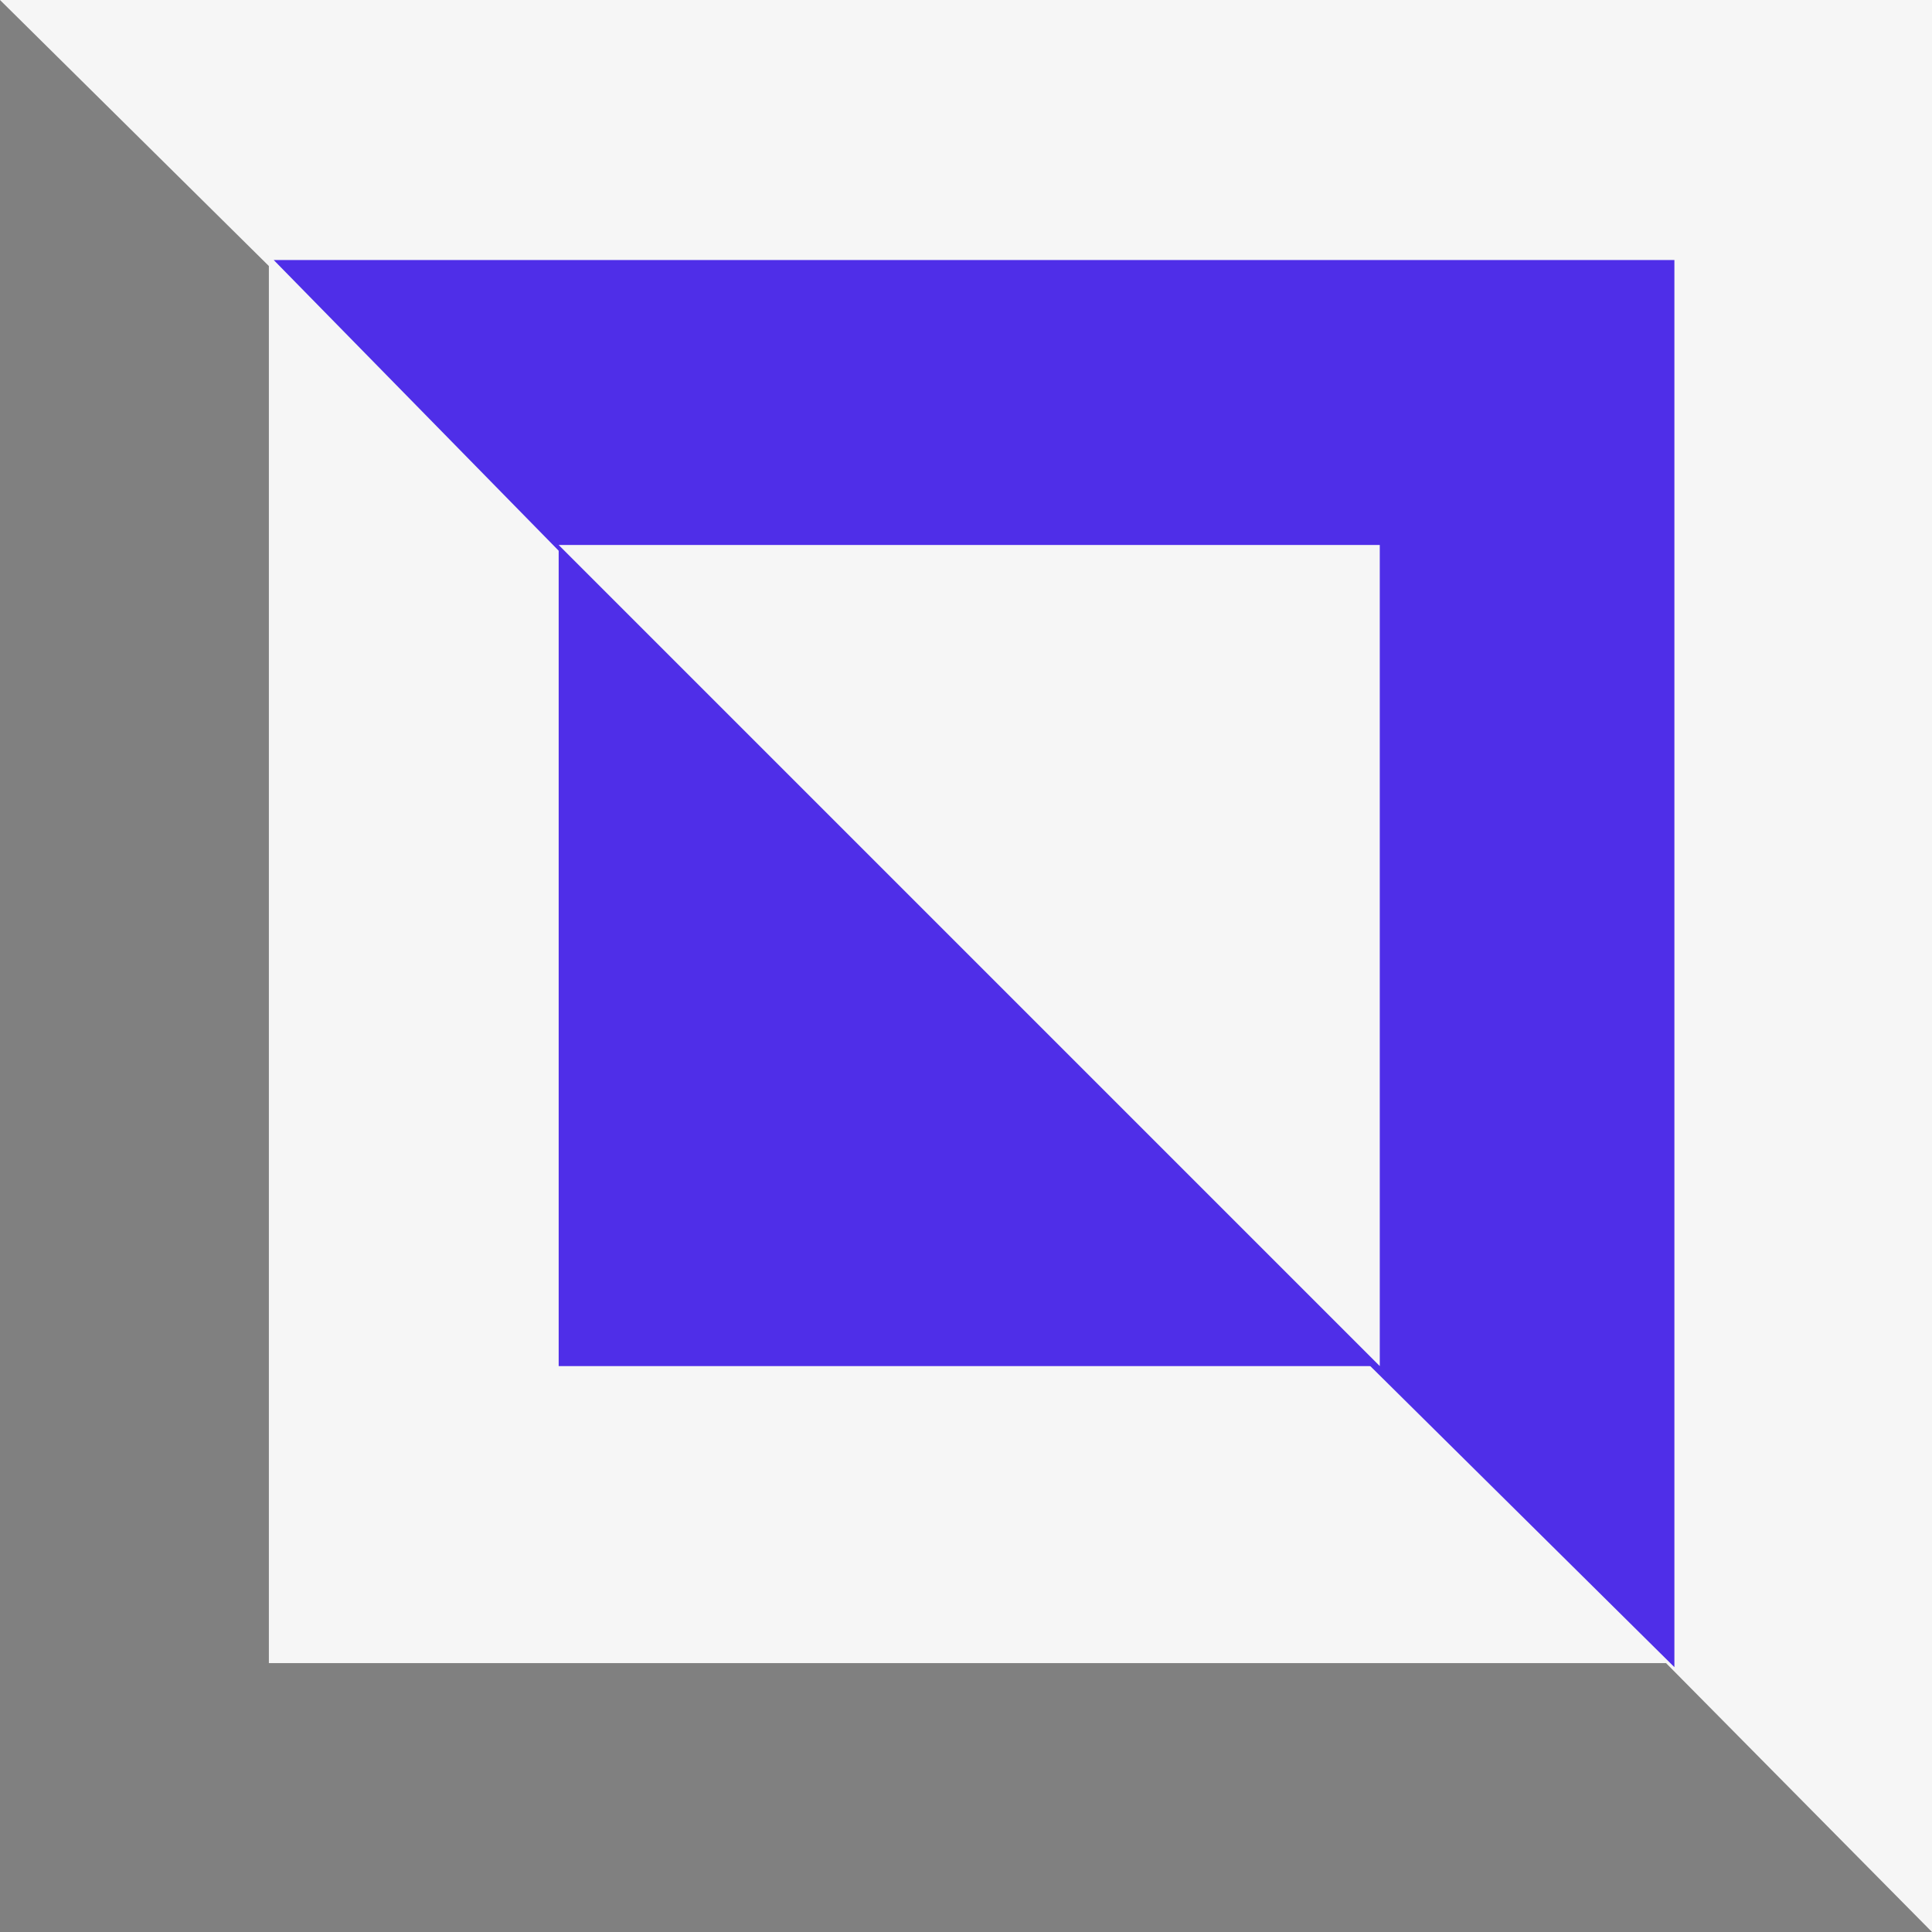
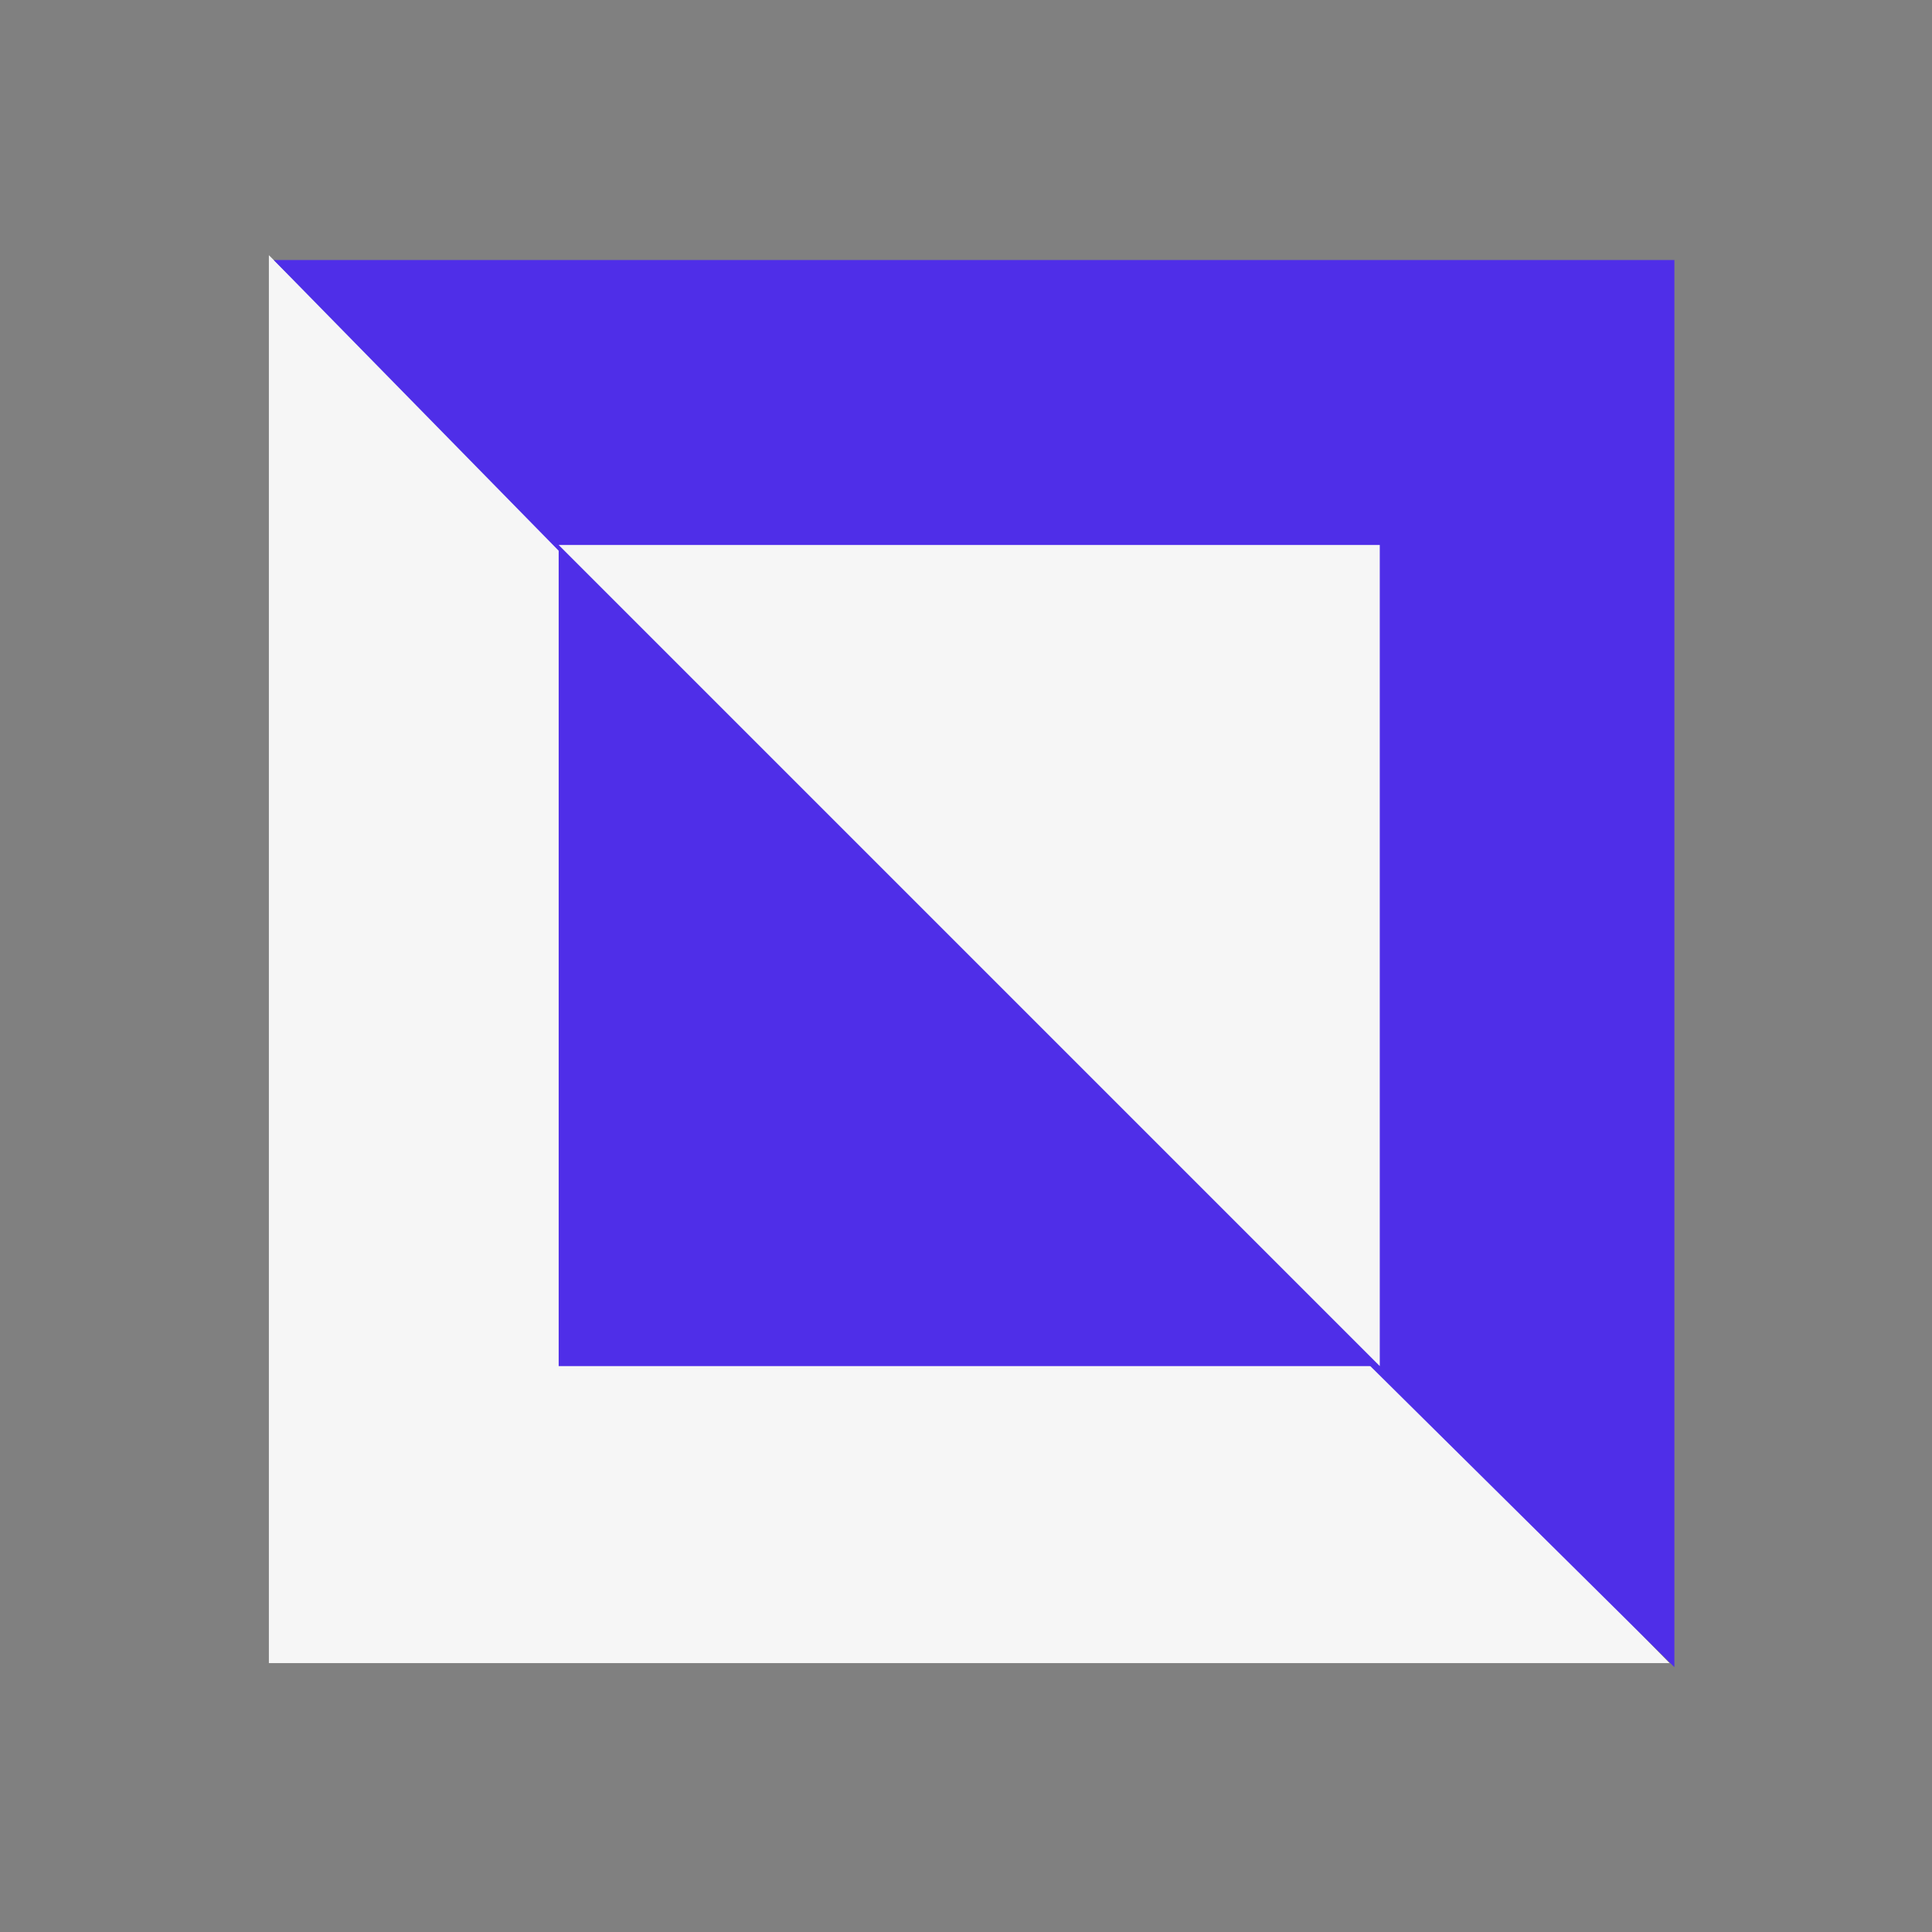
<svg xmlns="http://www.w3.org/2000/svg" fill="none" viewBox="0 0 24 24">
  <rect x="0" y="0" width="24" height="24" fill="#808080" stroke="none" />
  <g clip-path="url(#a)">
-     <path fill="#F6F6F6" d="m0 0 12.26 12.13L24 24V0H0Z" />
    <path fill="#F6F6F6" d="m3.34 3.17 8.96 8.87 8.44 8.62H3.34V3.17Z" />
    <path fill="#4F2EE8" d="m20.8 20.71-8.96-8.87L3.4 3.23h17.4V20.7Z" />
    <path fill="#4F2EE8" d="m6.94 6.77 4.76 4.76 5.44 5.44H6.94V6.77Z" />
    <path fill="#F6F6F6" d="m6.94 6.77 4.76 4.76 5.44 5.44V6.77H6.94Z" />
  </g>
  <defs>
    <clipPath id="a">
      <path fill="#fff" d="M0 0h24v24H0z" />
    </clipPath>
  </defs>
</svg>